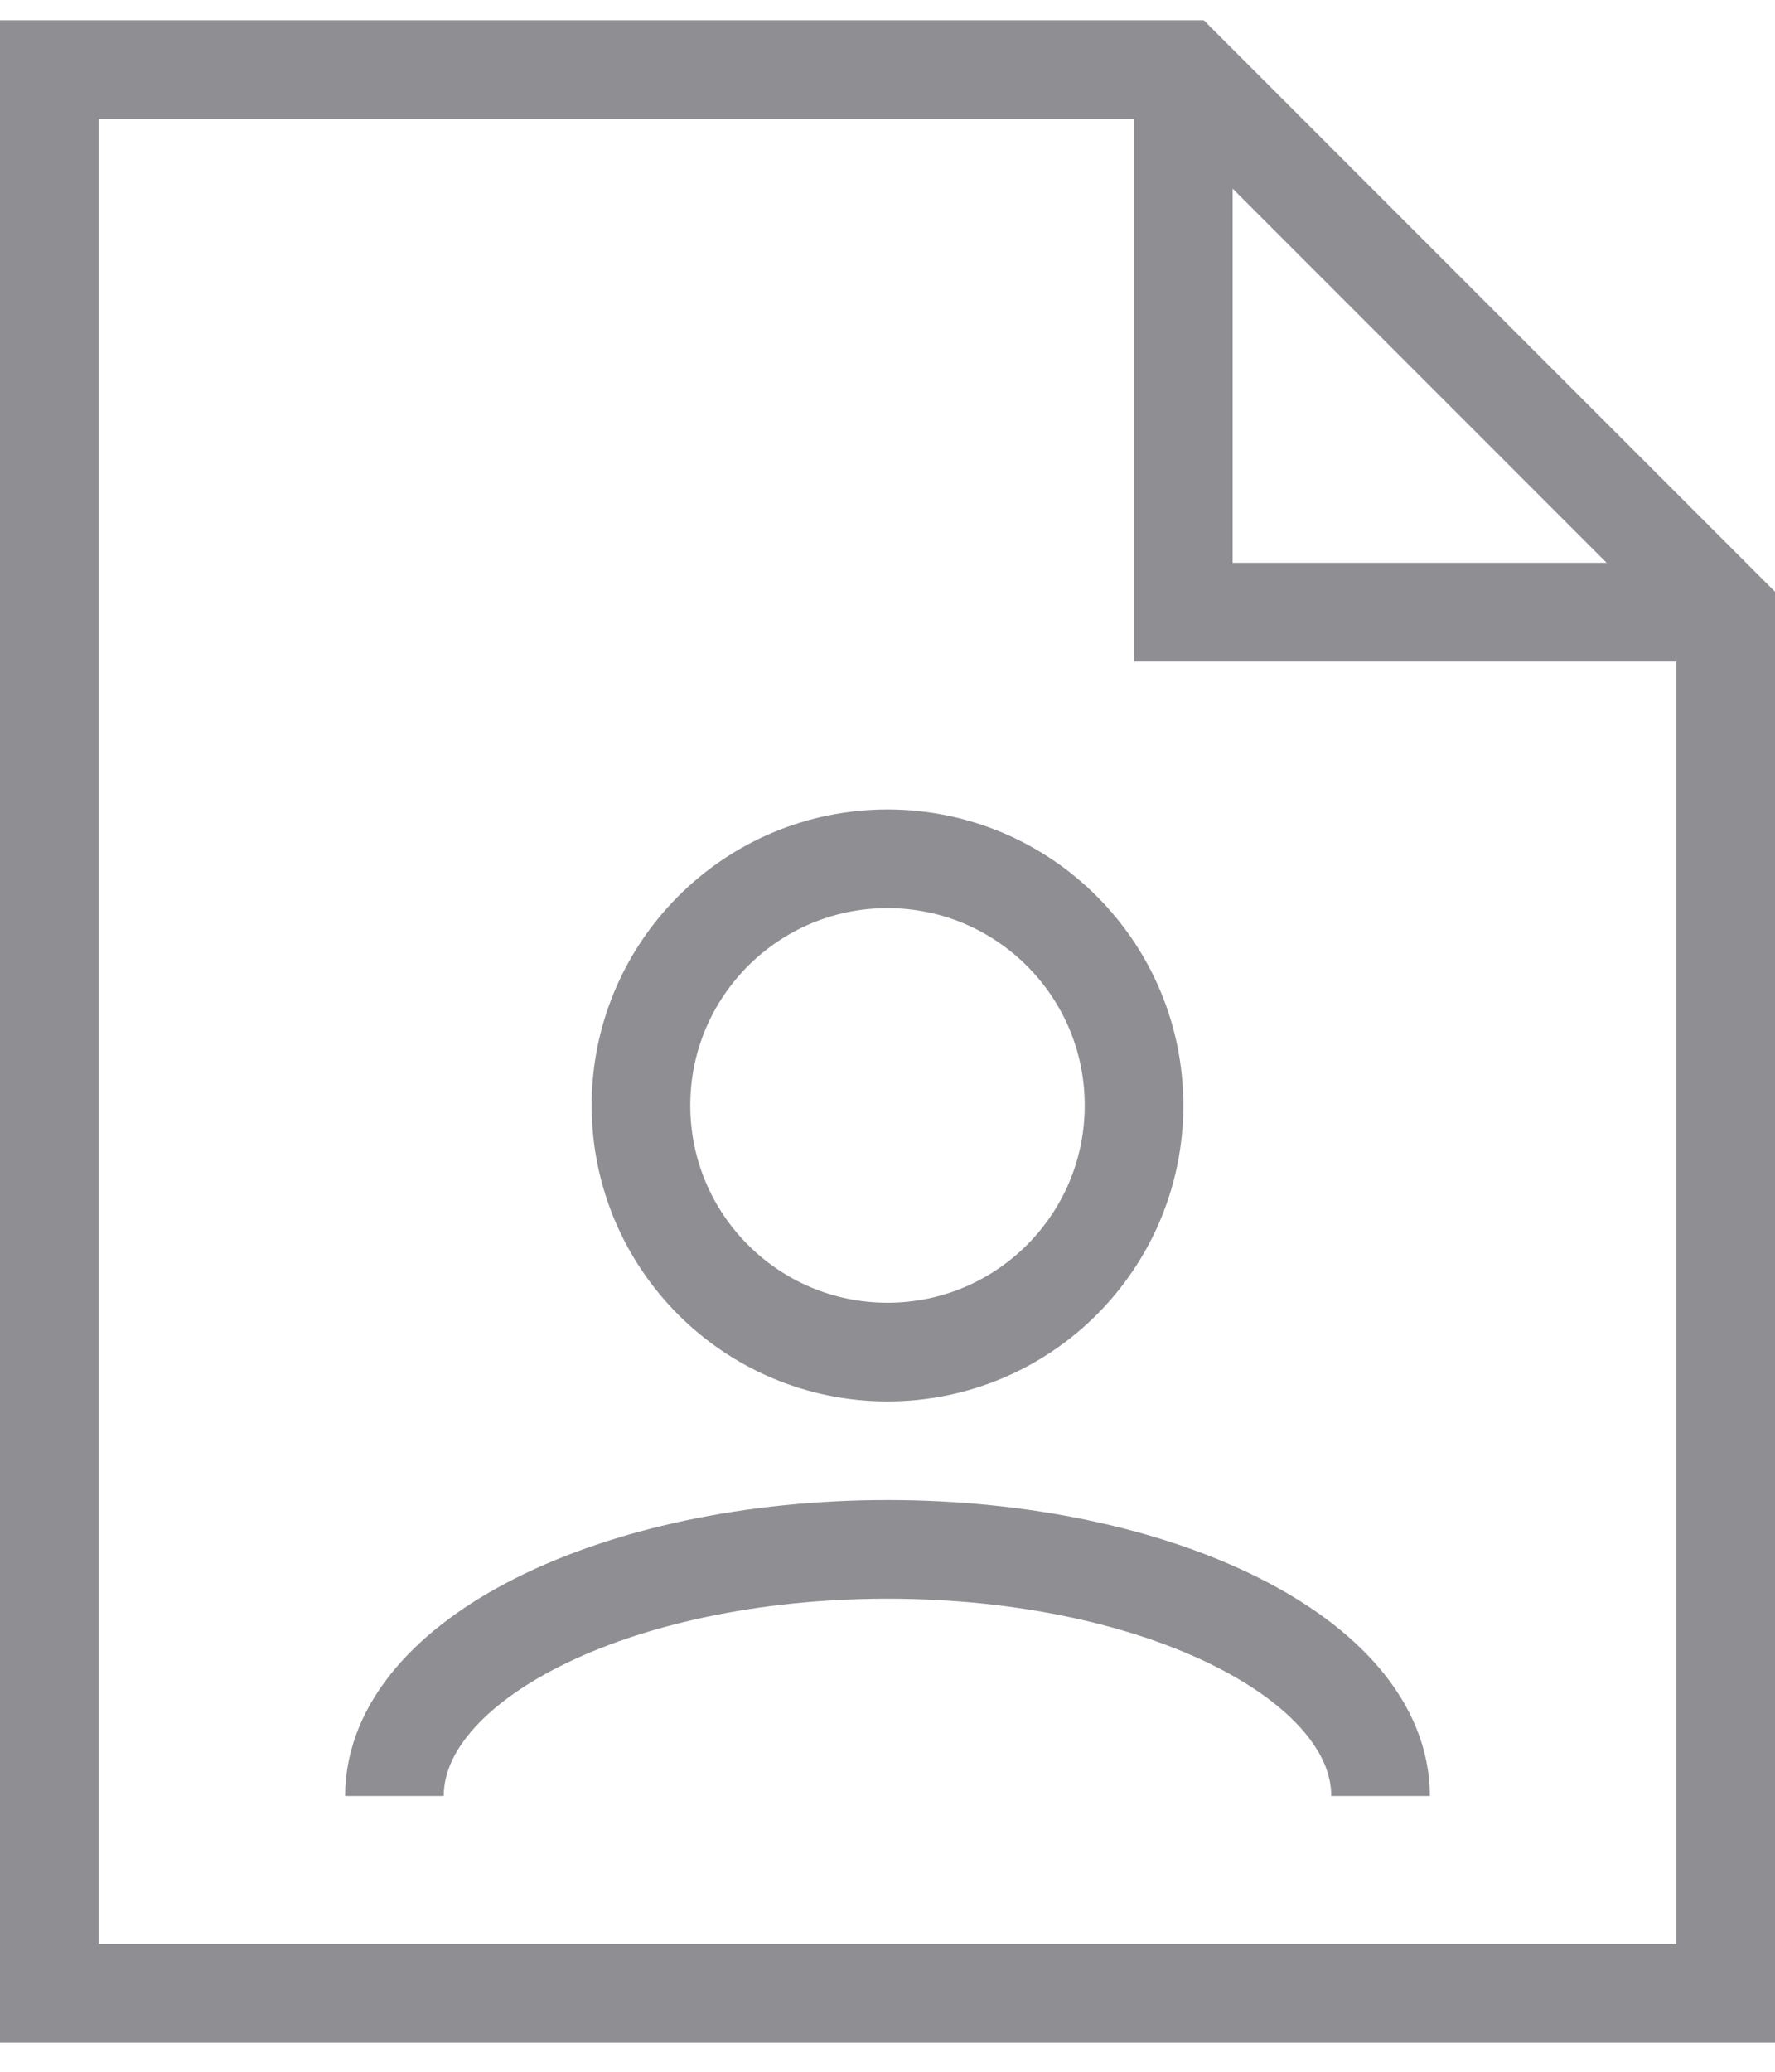
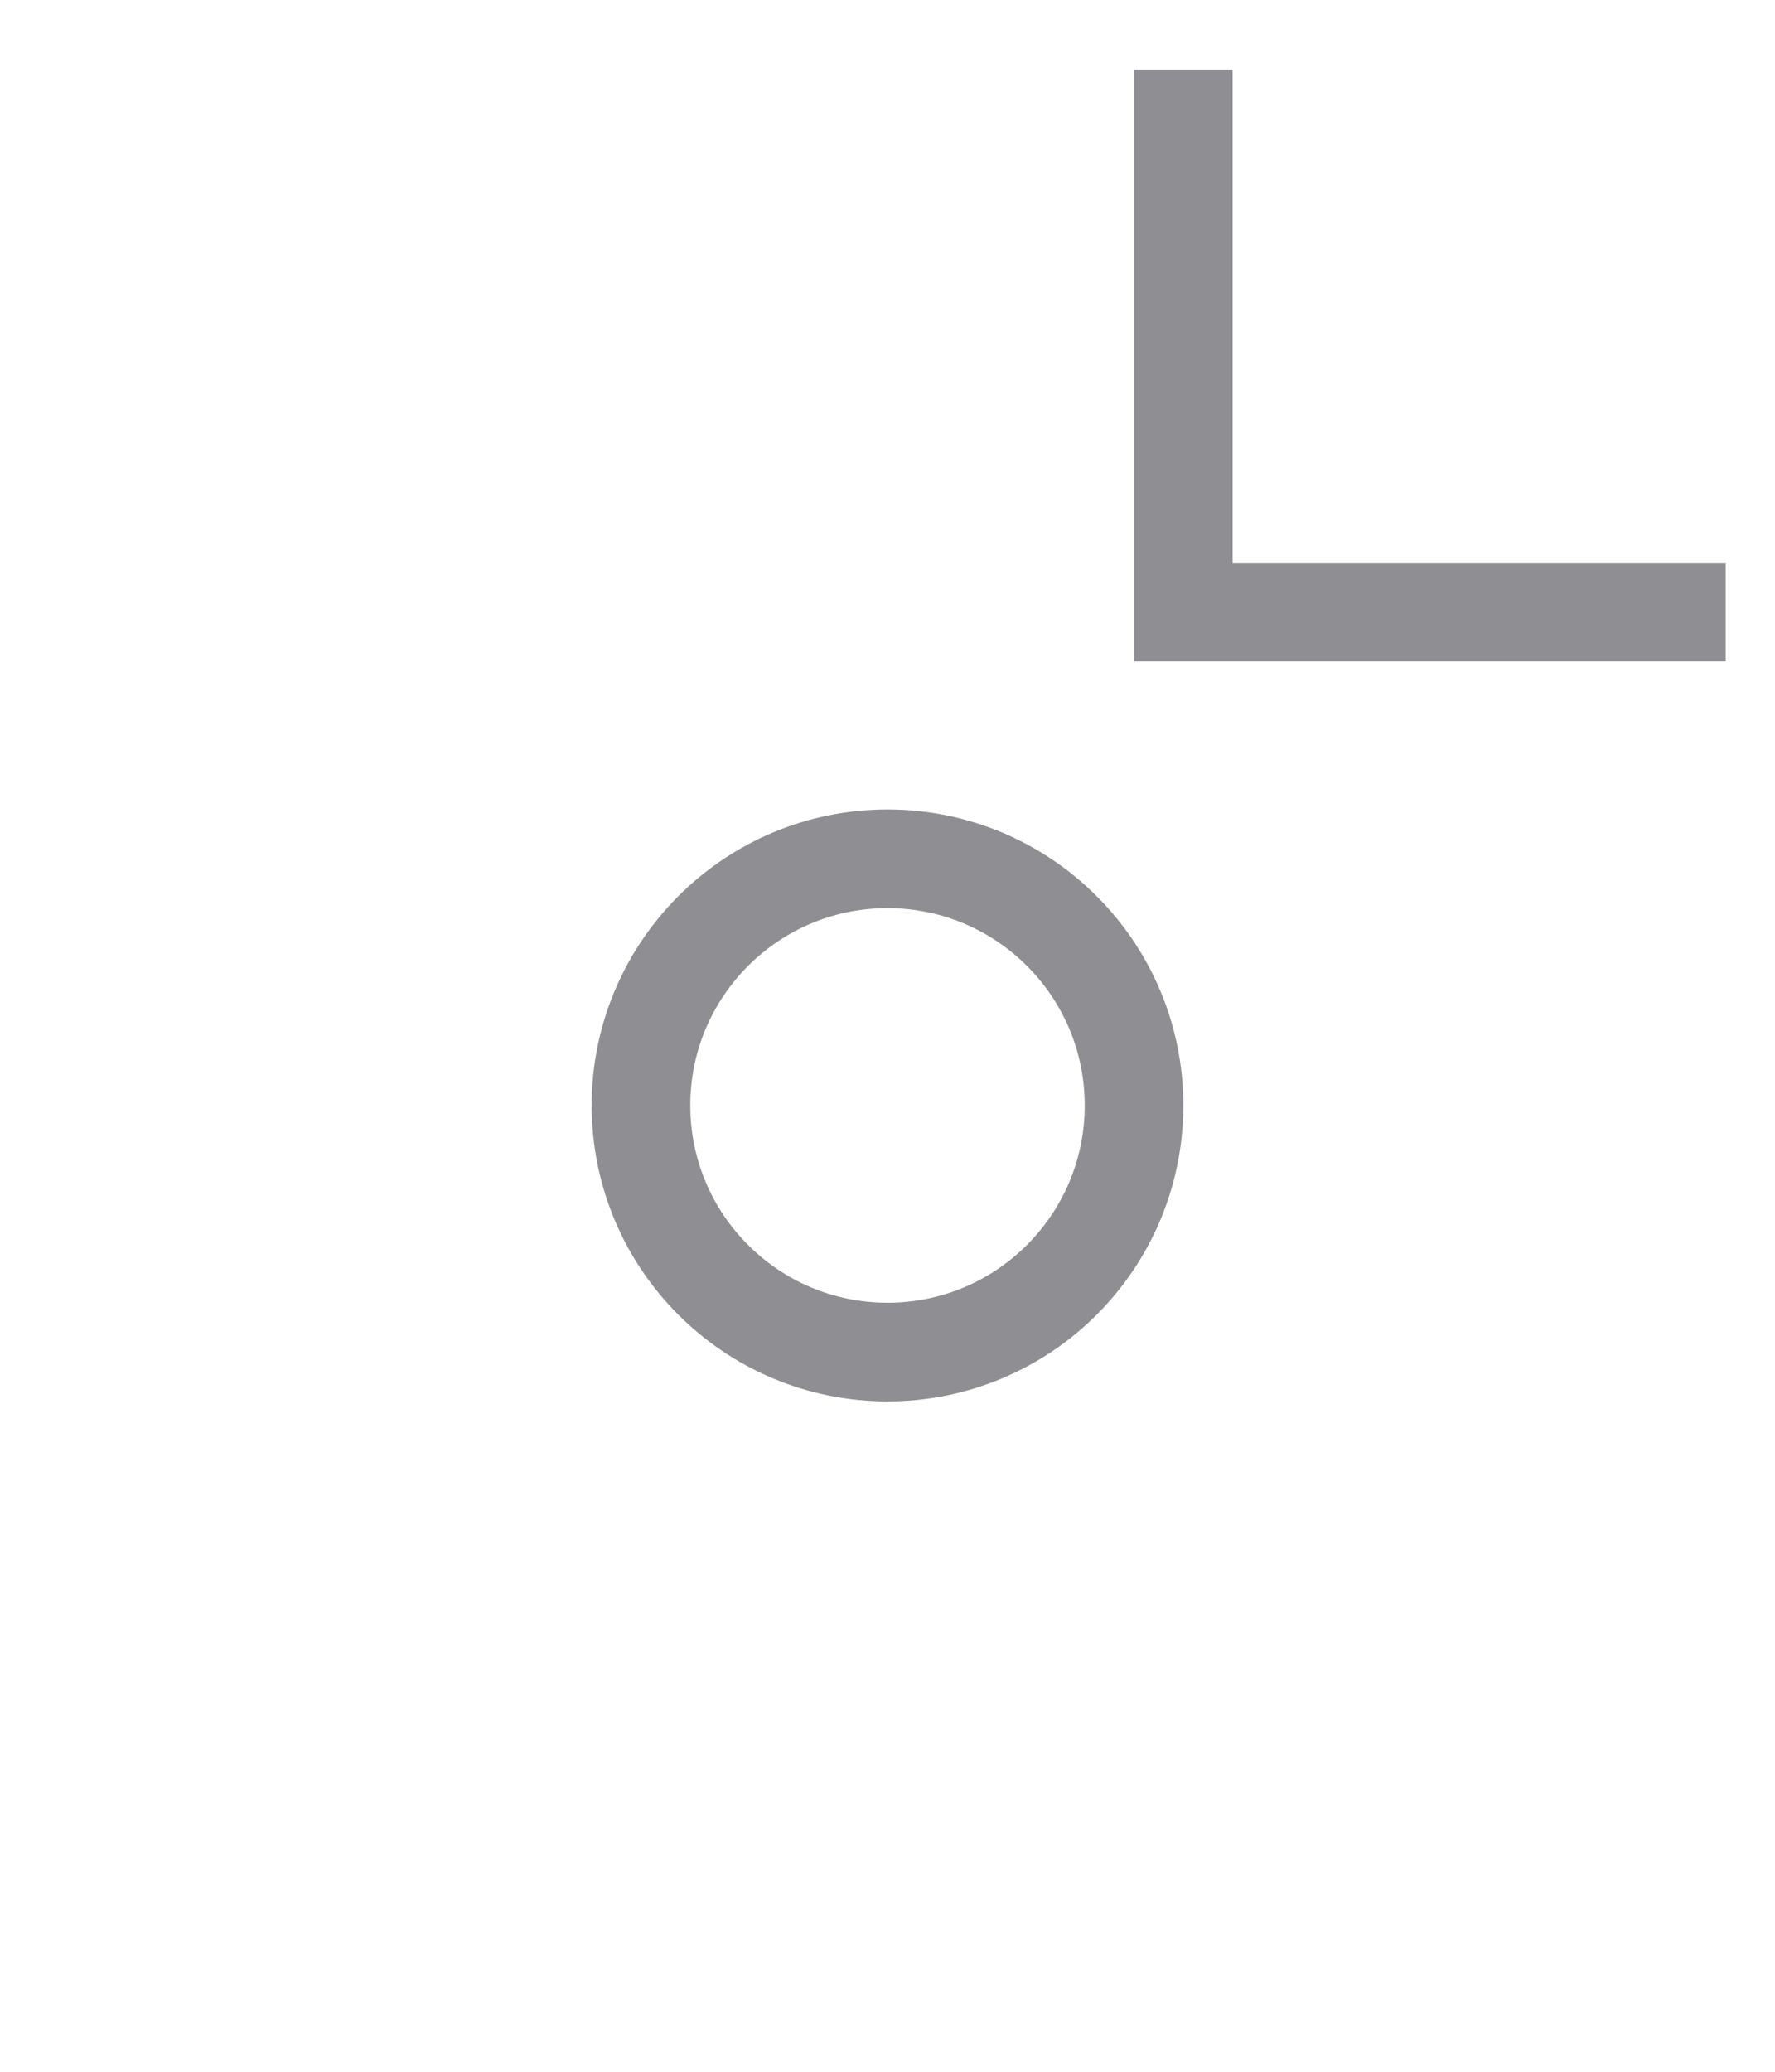
<svg xmlns="http://www.w3.org/2000/svg" width="36" height="42" viewBox="0 0 36 42" fill="none">
  <path d="M18 27.41C20.761 27.41 23 25.172 23 22.41C23 19.649 20.761 17.41 18 17.41C15.239 17.41 13 19.649 13 22.41C13 25.172 15.239 27.41 18 27.41Z" stroke="#8F8E93" stroke-width="2" stroke-miterlimit="10" />
-   <path d="M8 36.41C8 33.65 12.48 31.41 18 31.41C23.52 31.41 28 33.65 28 36.41" stroke="#8F8E93" stroke-width="2" stroke-miterlimit="10" />
-   <path d="M35 40.41H1V1.41H24L35 12.41V40.41Z" stroke="#8F8E93" stroke-width="2" stroke-miterlimit="10" />
  <path d="M35 12.41H24V1.41" stroke="#8F8E93" stroke-width="2" stroke-miterlimit="10" />
</svg>